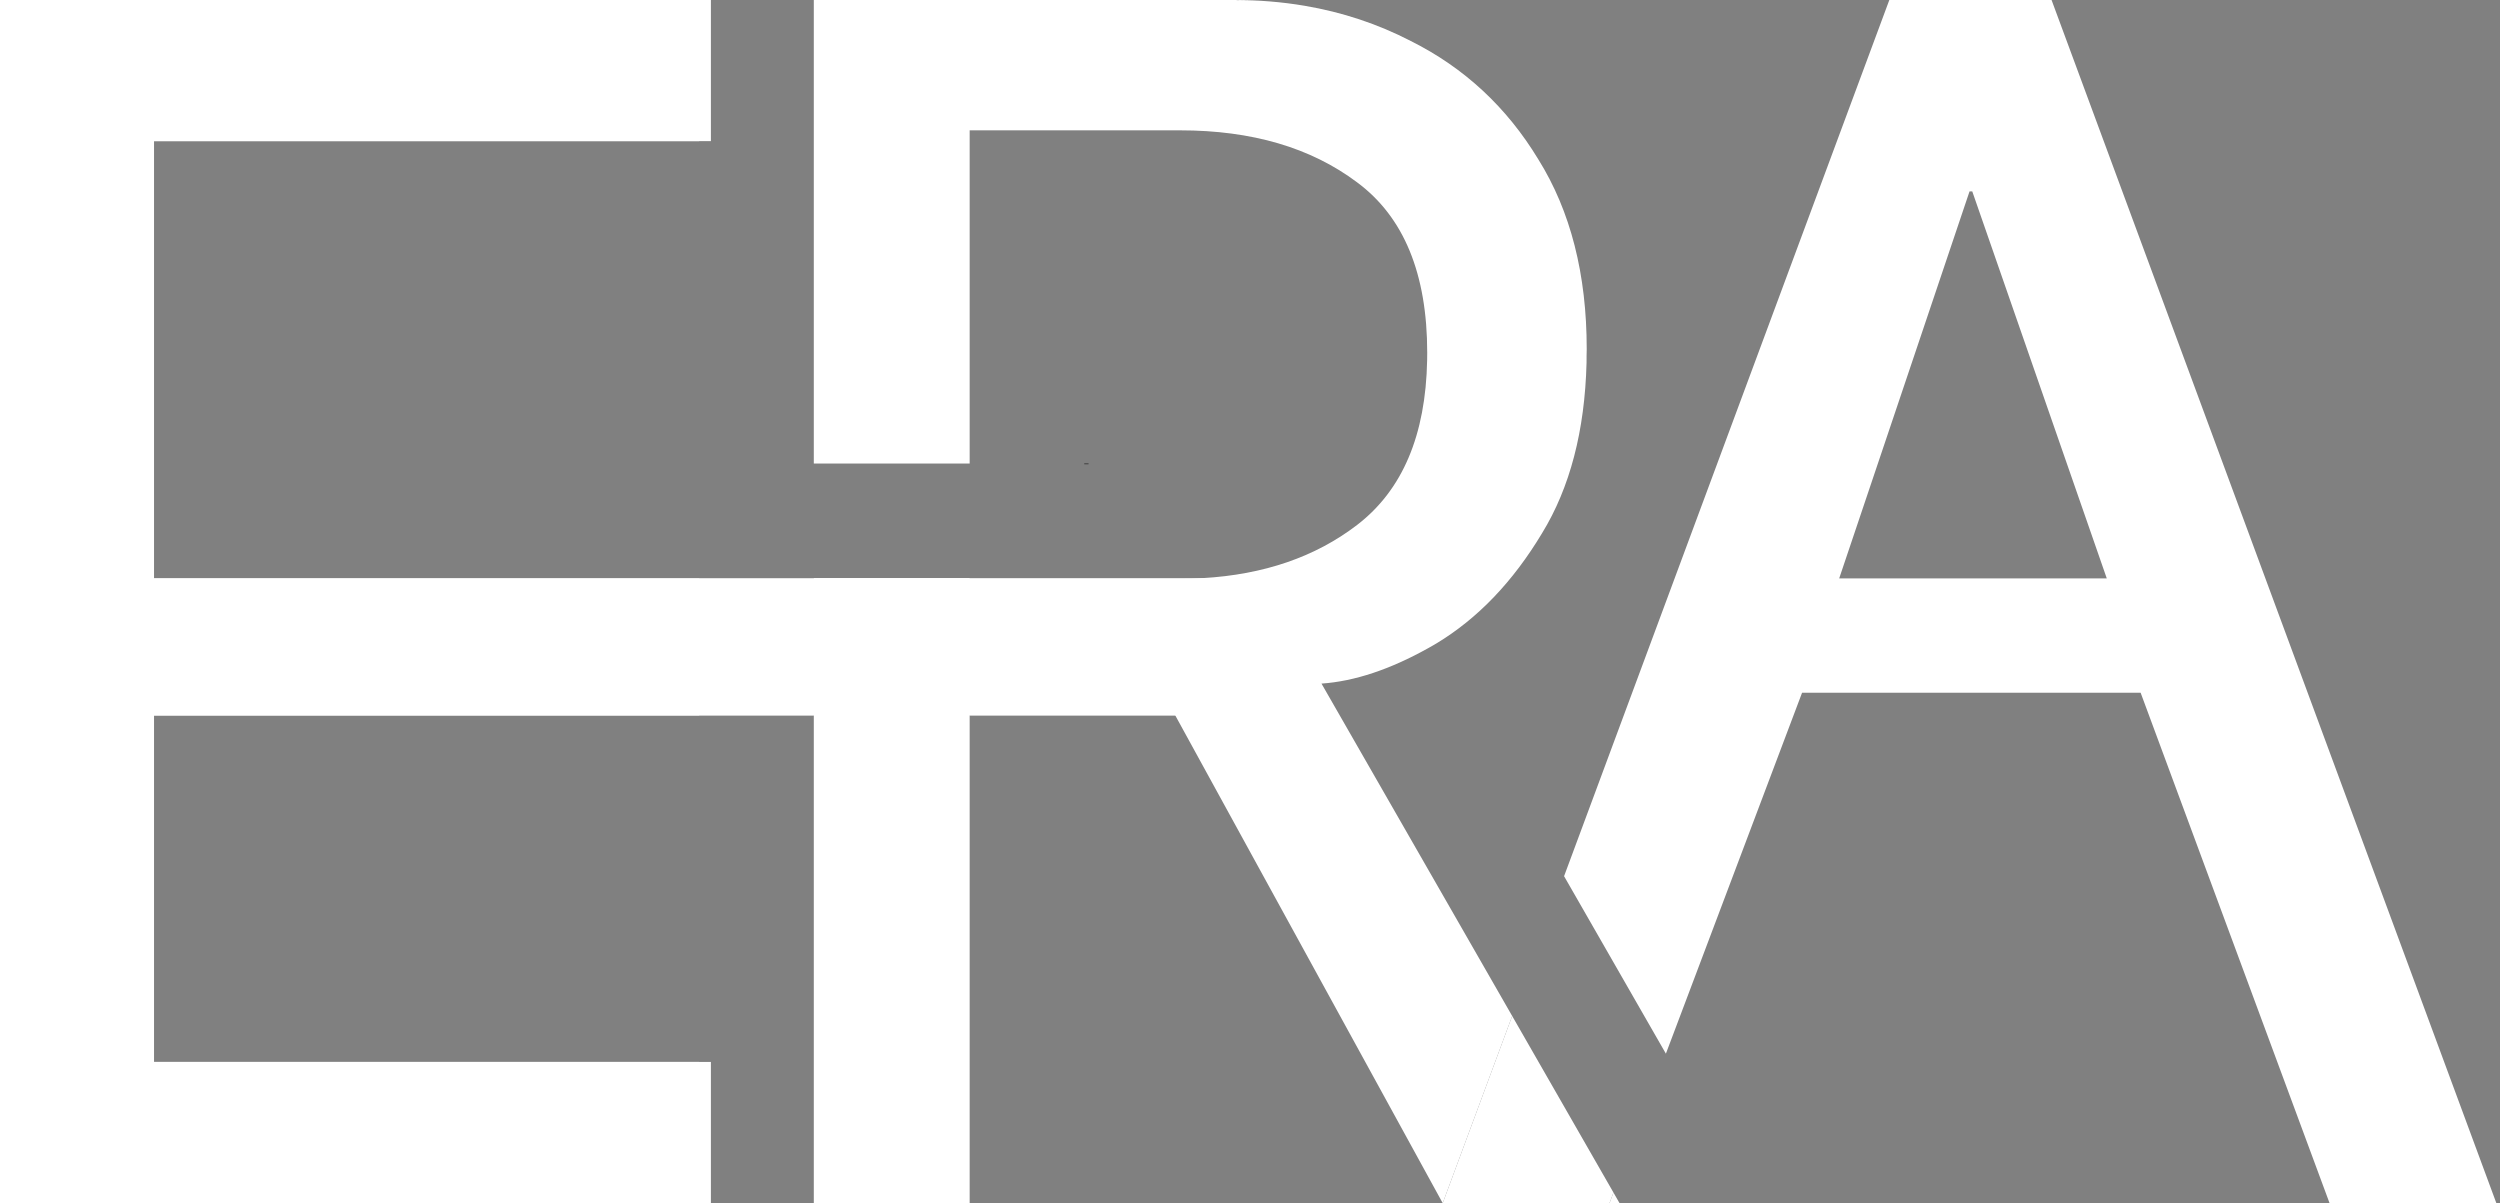
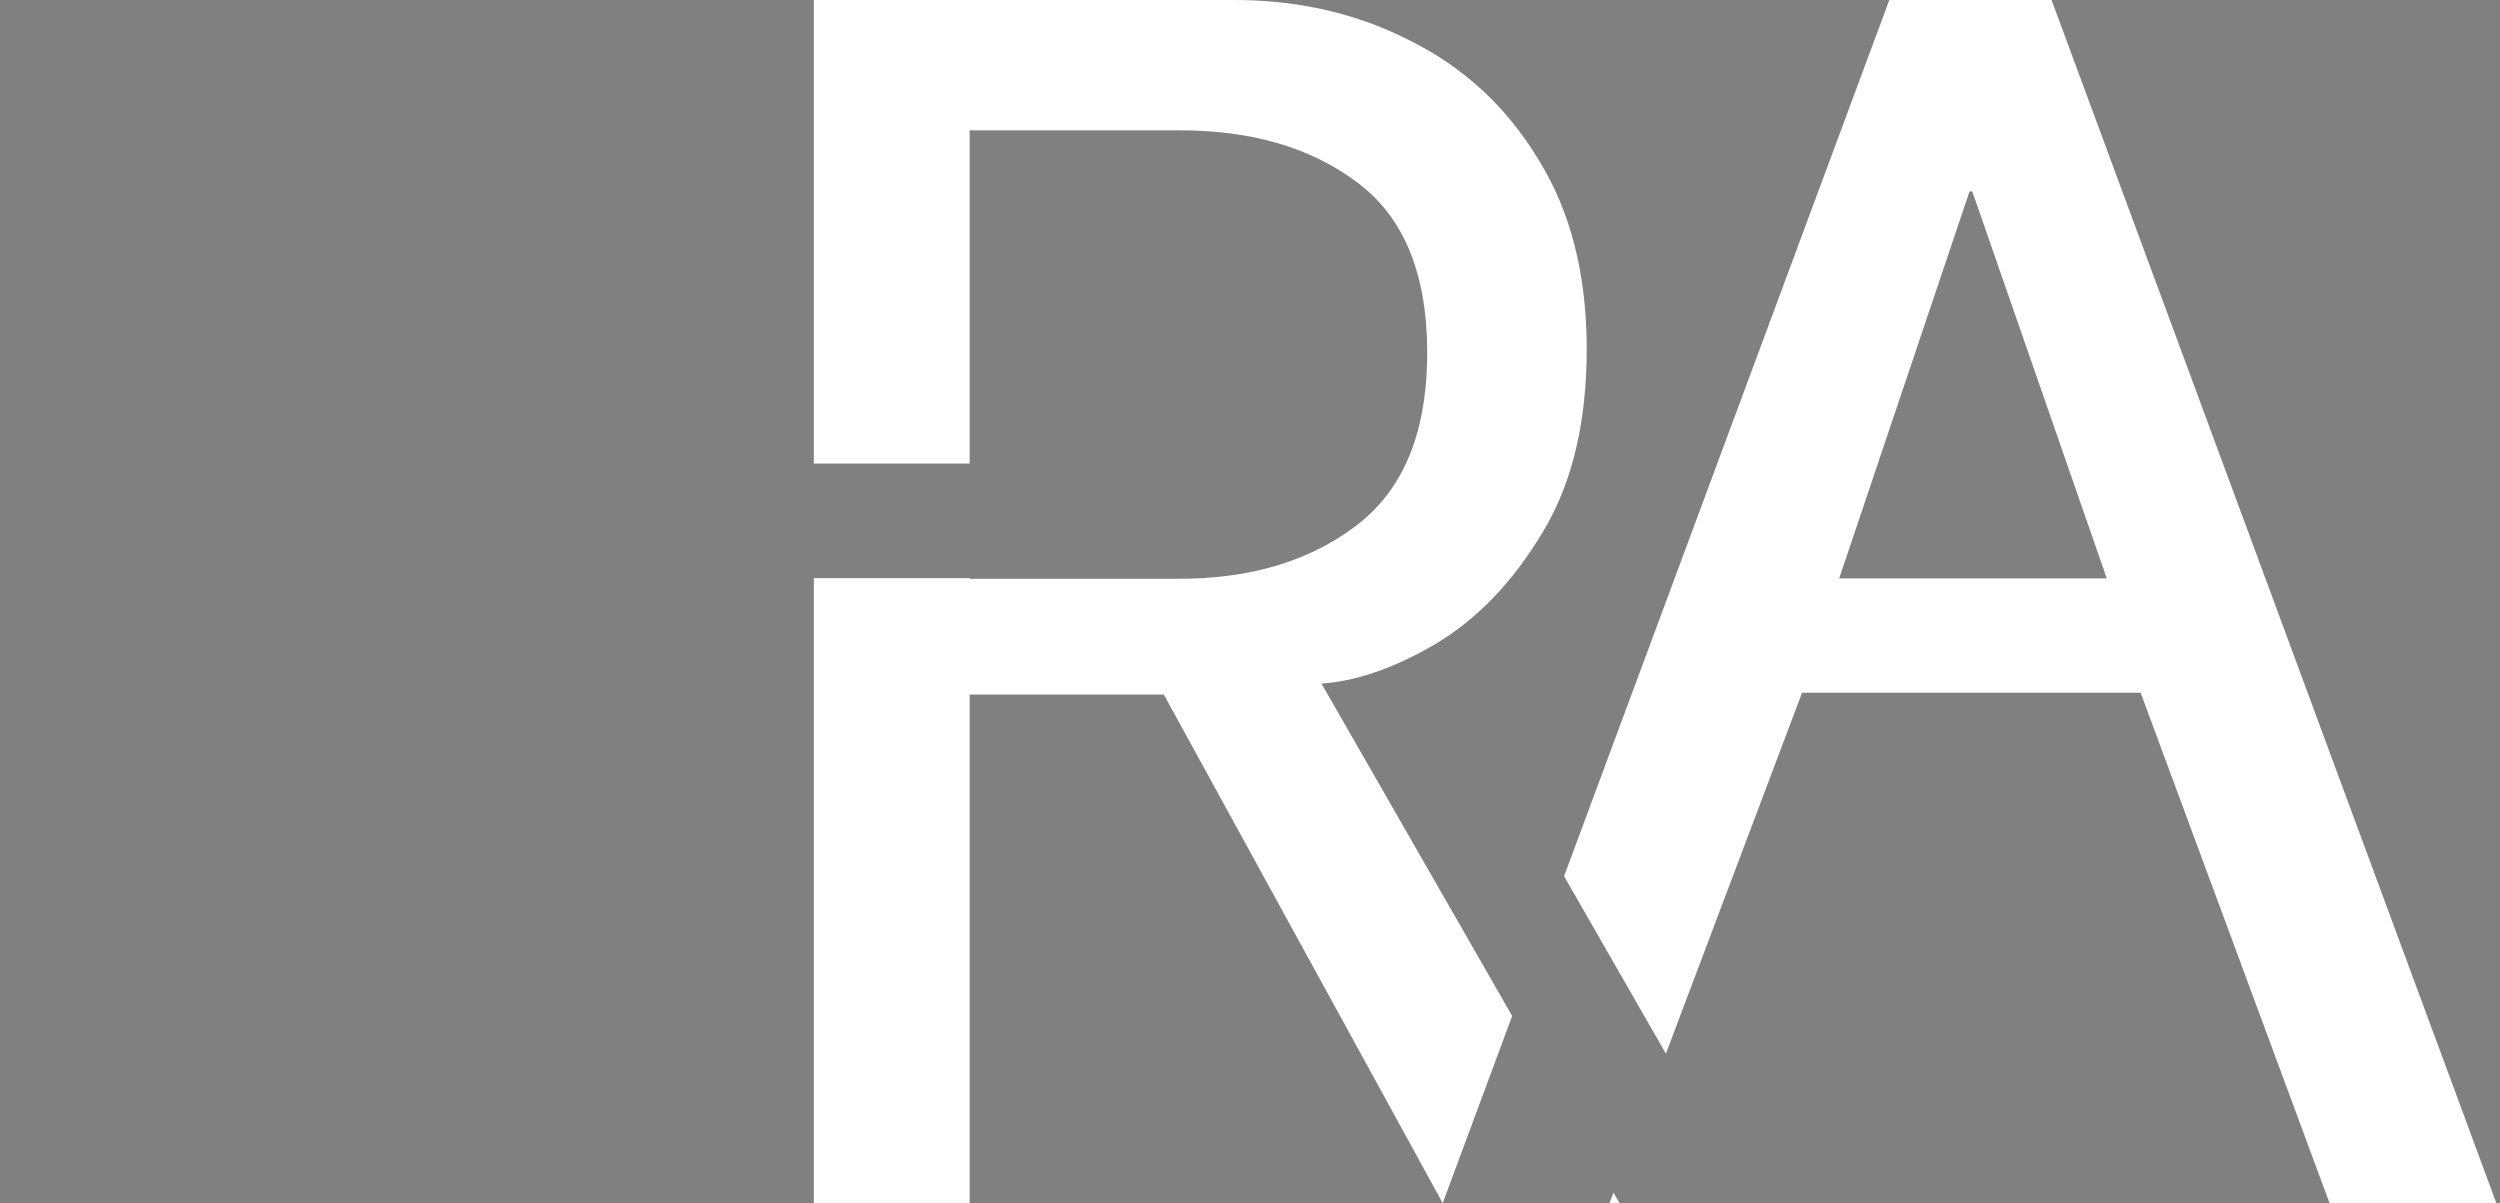
<svg xmlns="http://www.w3.org/2000/svg" width="480" height="231" viewBox="0 0 480 231" fill="none">
  <rect x="0" y="0" width="480" height="231" fill="#808080" stroke="none" />
  <path fill-rule="evenodd" clip-rule="evenodd" d="M362.75 1.52588e-05H393.9L479.3 231H447.275L411 133H346L319.851 202.305L300.302 168.228L362.75 1.52588e-05ZM353.125 111.05H404.5L378.675 36.75H378.15L353.125 111.05Z" fill="white" />
  <path fill-rule="evenodd" clip-rule="evenodd" d="M156.25 0H236.925C241.606 0 246.123 0.369 250.477 1.107C257.732 2.338 264.531 4.594 270.875 7.875C281.142 13.008 289.308 20.592 295.375 30.625C301.558 40.542 304.65 52.675 304.65 67.025C304.65 67.915 304.639 68.795 304.617 69.665C304.282 82.722 301.434 93.625 296.075 102.375C290.475 111.708 283.708 118.767 275.775 123.55C275.539 123.689 275.303 123.826 275.067 123.962L275.033 123.981C274.786 124.123 274.54 124.263 274.294 124.4C266.925 128.529 260.069 130.813 253.725 131.25L290.338 195.07L277 231L225.685 137.425L223.45 133.35H186.175V137.425V231H156.25V137.425V111H186.175V111.125H226.425C227.94 111.125 229.426 111.083 230.882 111C242.666 110.326 252.555 106.926 260.55 100.8C269.253 94.132 273.74 83.576 274.012 69.135C274.02 68.669 274.025 68.199 274.025 67.725C274.025 52.558 269.533 41.65 260.55 35C251.683 28.35 240.367 25.025 226.6 25.025H186.175V89H156.25V0ZM309.789 228.976L309.025 231L310.95 231L309.789 228.976Z" fill="white" />
-   <path fill-rule="evenodd" clip-rule="evenodd" d="M241.585 0.125C240.05 0.042 238.497 0 236.925 0L238.092 0.008C239.267 0.023 240.431 0.062 241.585 0.125ZM304.642 68.353L304.65 67.025C304.65 67.88 304.64 68.726 304.619 69.563C304.629 69.162 304.636 68.758 304.642 68.353ZM275.775 123.55L275.067 123.962C275.219 123.874 275.371 123.786 275.524 123.697L275.63 123.635L275.775 123.55ZM223.45 133.35L225.685 137.425H186.175V133.35H223.45ZM136.5 231H134.25V203.875H136.5V231ZM156.25 137.425H134.25V111H156.25V137.425ZM134.25 27.125V1.52588e-05H136.5V27.125H134.25ZM186.175 111H209H230.882C229.426 111.083 227.94 111.125 226.425 111.125H186.175V111Z" fill="#1E1E1E" />
-   <path d="M0 1.52588e-05H134.25H136.5V27.125H134.25H29.575V111H64H134.25H156.25H186.175H209H230.882H247.5V137.425H225.685H186.175H156.25H134.25H29.575V203.875H134.25H136.5V231H134.25H0V1.52588e-05Z" fill="white" />
-   <path fill-rule="evenodd" clip-rule="evenodd" d="M208.175 89H209V89.125H208.175V89Z" fill="#1E1E1E" />
-   <path fill-rule="evenodd" clip-rule="evenodd" d="M309.789 228.976L309.025 231H277L290.338 195.07L309.789 228.976Z" fill="white" />
</svg>